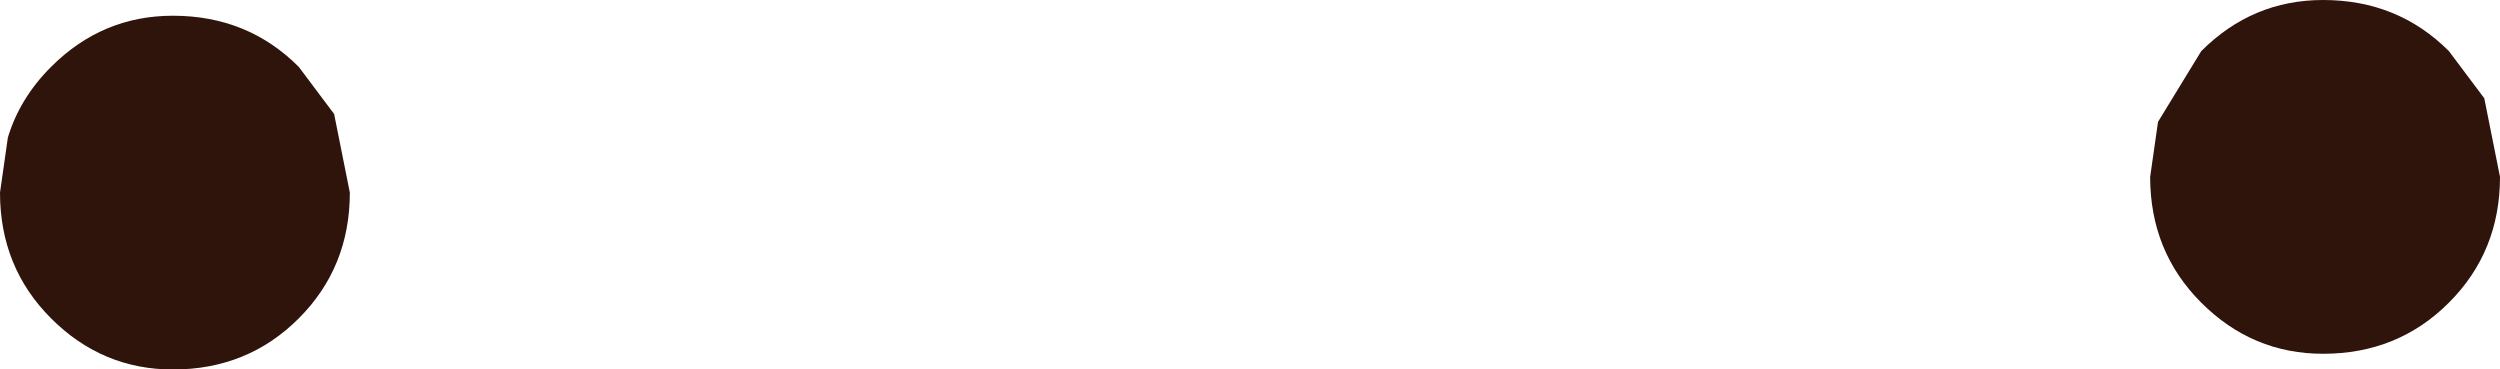
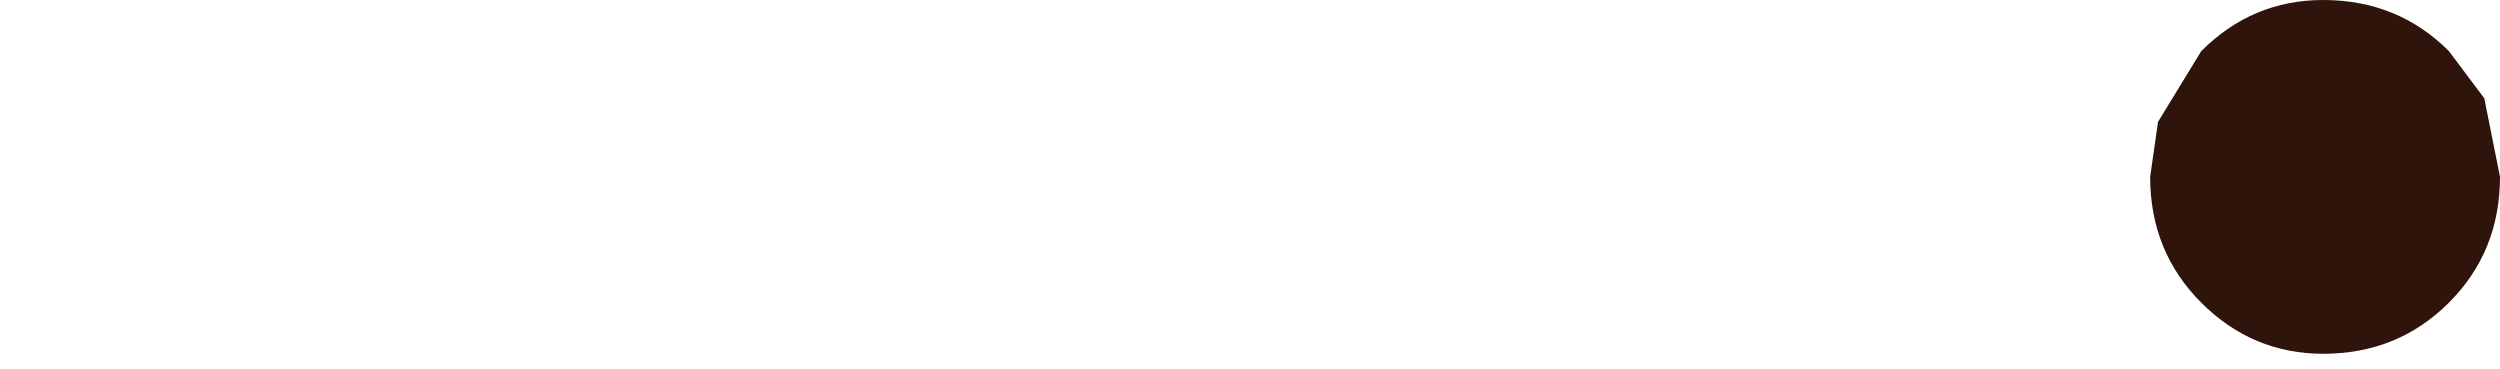
<svg xmlns="http://www.w3.org/2000/svg" height="4.7px" width="31.8px">
  <g transform="matrix(1.0, 0.0, 0.0, 1.0, -2.65, 1.05)">
-     <path d="M4.85 -0.85 Q5.8 -0.85 6.45 -0.2 L6.9 0.4 7.1 1.4 Q7.1 2.35 6.45 3.0 5.8 3.65 4.85 3.65 3.95 3.65 3.3 3.0 2.65 2.35 2.65 1.4 L2.75 0.7 Q2.9 0.2 3.3 -0.2 3.95 -0.85 4.85 -0.85" fill="#2f140b" fill-rule="evenodd" stroke="none" />
    <path d="M32.2 -1.05 Q33.15 -1.05 33.8 -0.4 L34.25 0.2 34.45 1.2 Q34.45 2.15 33.8 2.8 33.15 3.45 32.2 3.45 31.3 3.45 30.65 2.8 30.0 2.15 30.0 1.2 L30.1 0.5 30.65 -0.4 Q31.3 -1.05 32.2 -1.05" fill="#2f140b" fill-rule="evenodd" stroke="none" />
  </g>
</svg>